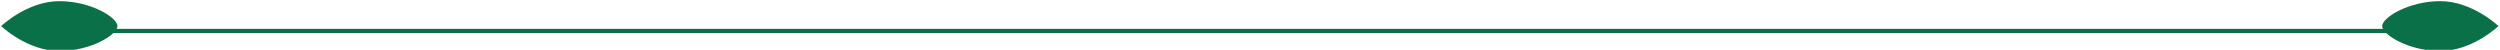
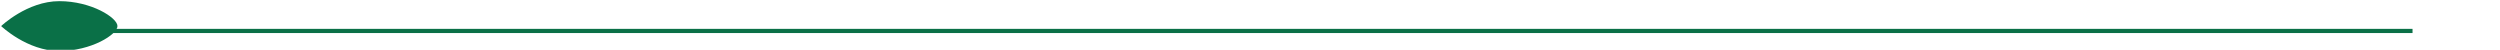
<svg xmlns="http://www.w3.org/2000/svg" width="100%" height="100%" viewBox="0 0 602 12" version="1.1" xml:space="preserve" style="fill-rule:evenodd;clip-rule:evenodd;stroke-linejoin:round;stroke-miterlimit:2;">
  <g transform="matrix(1,0,0,1,-659.156,-1123)">
    <g transform="matrix(1,0,0,1,0.156,140)">
      <g transform="matrix(1.448,0,0,0.053,-421.066,853.368)">
        <rect x="763" y="2577" width="384.101" height="19" style="fill:rgb(10,112,71);" />
      </g>
    </g>
    <g transform="matrix(1,0,0,1,0.156,140)">
      <g transform="matrix(1.011,0,0,0.957,-129.304,-1454.64)">
        <path d="M793.853,2547.46C801.498,2547.46 807.705,2551.64 807.705,2553.73C807.705,2555.82 801.498,2560 793.853,2560C786.207,2560 780,2553.73 780,2553.73C780,2553.73 786.207,2547.46 793.853,2547.46Z" style="fill:rgb(10,112,71);" />
      </g>
    </g>
    <g transform="matrix(1,0,0,1,0.156,140)">
      <g transform="matrix(-1.011,0,0,0.957,2049.21,-1454.64)">
-         <path d="M793.853,2547.46C801.498,2547.46 807.705,2551.64 807.705,2553.73C807.705,2555.82 801.498,2560 793.853,2560C786.207,2560 780,2553.73 780,2553.73C780,2553.73 786.207,2547.46 793.853,2547.46Z" style="fill:rgb(10,112,71);" />
-       </g>
+         </g>
    </g>
  </g>
</svg>